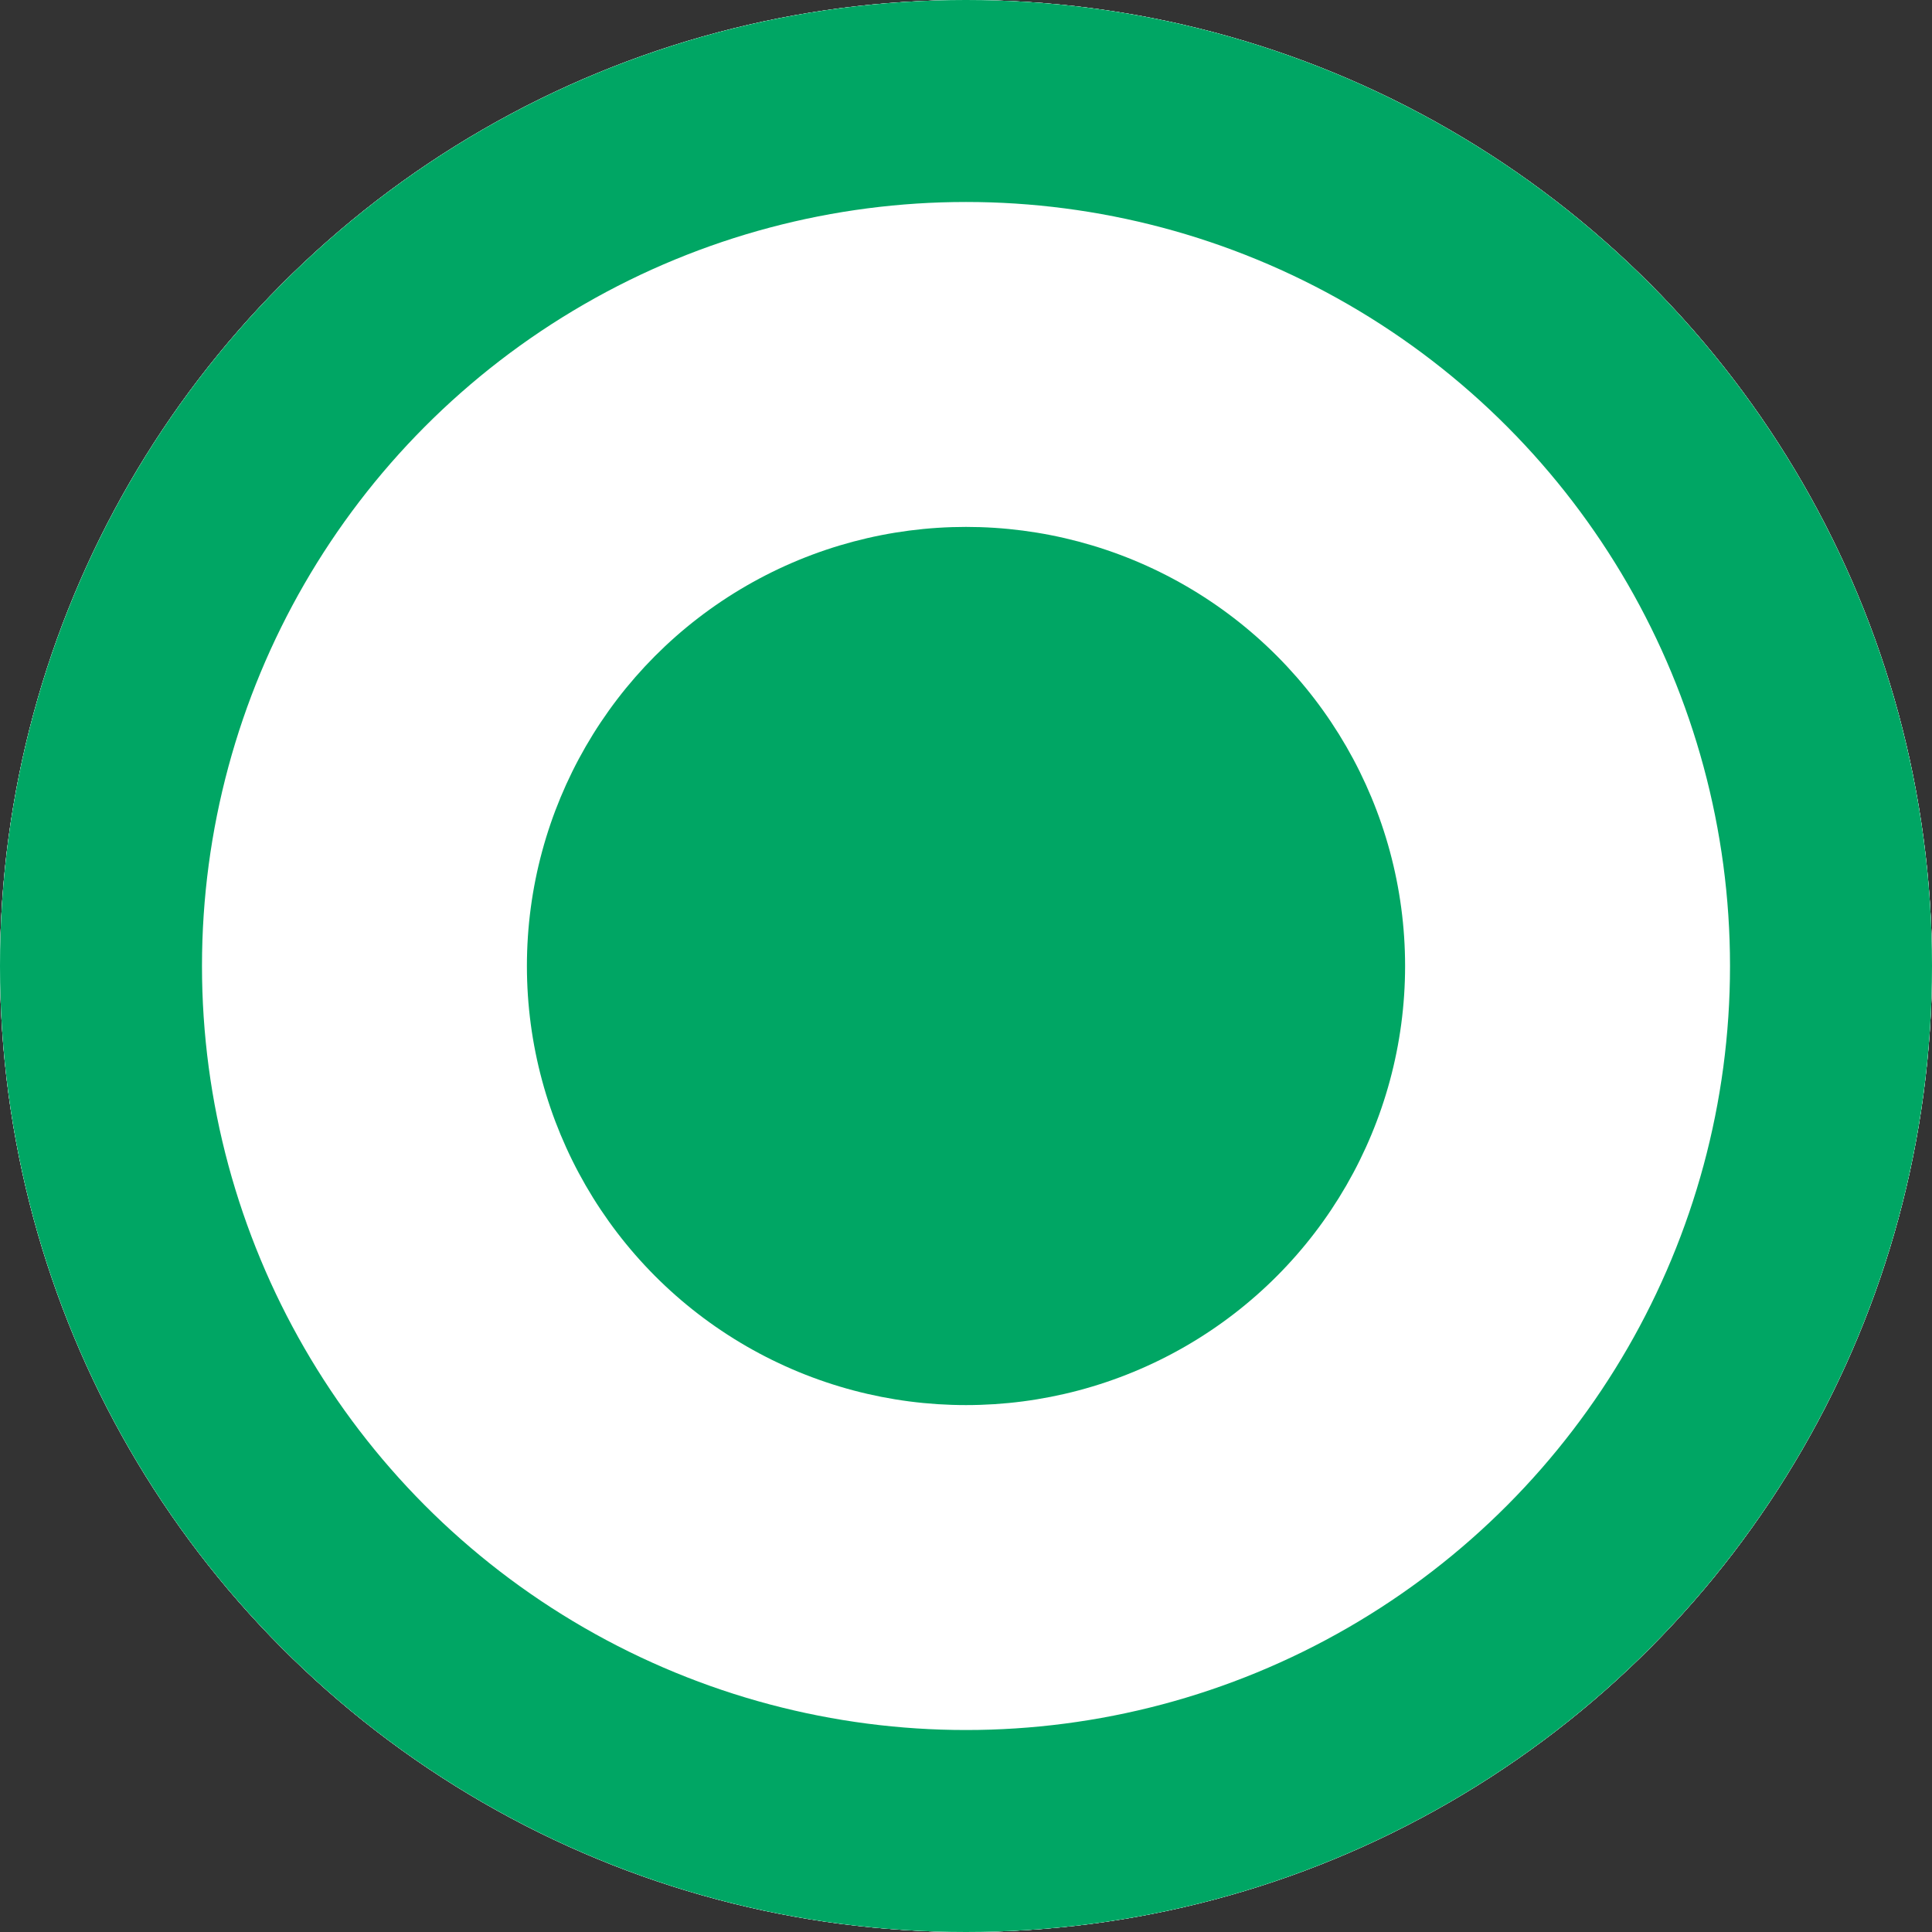
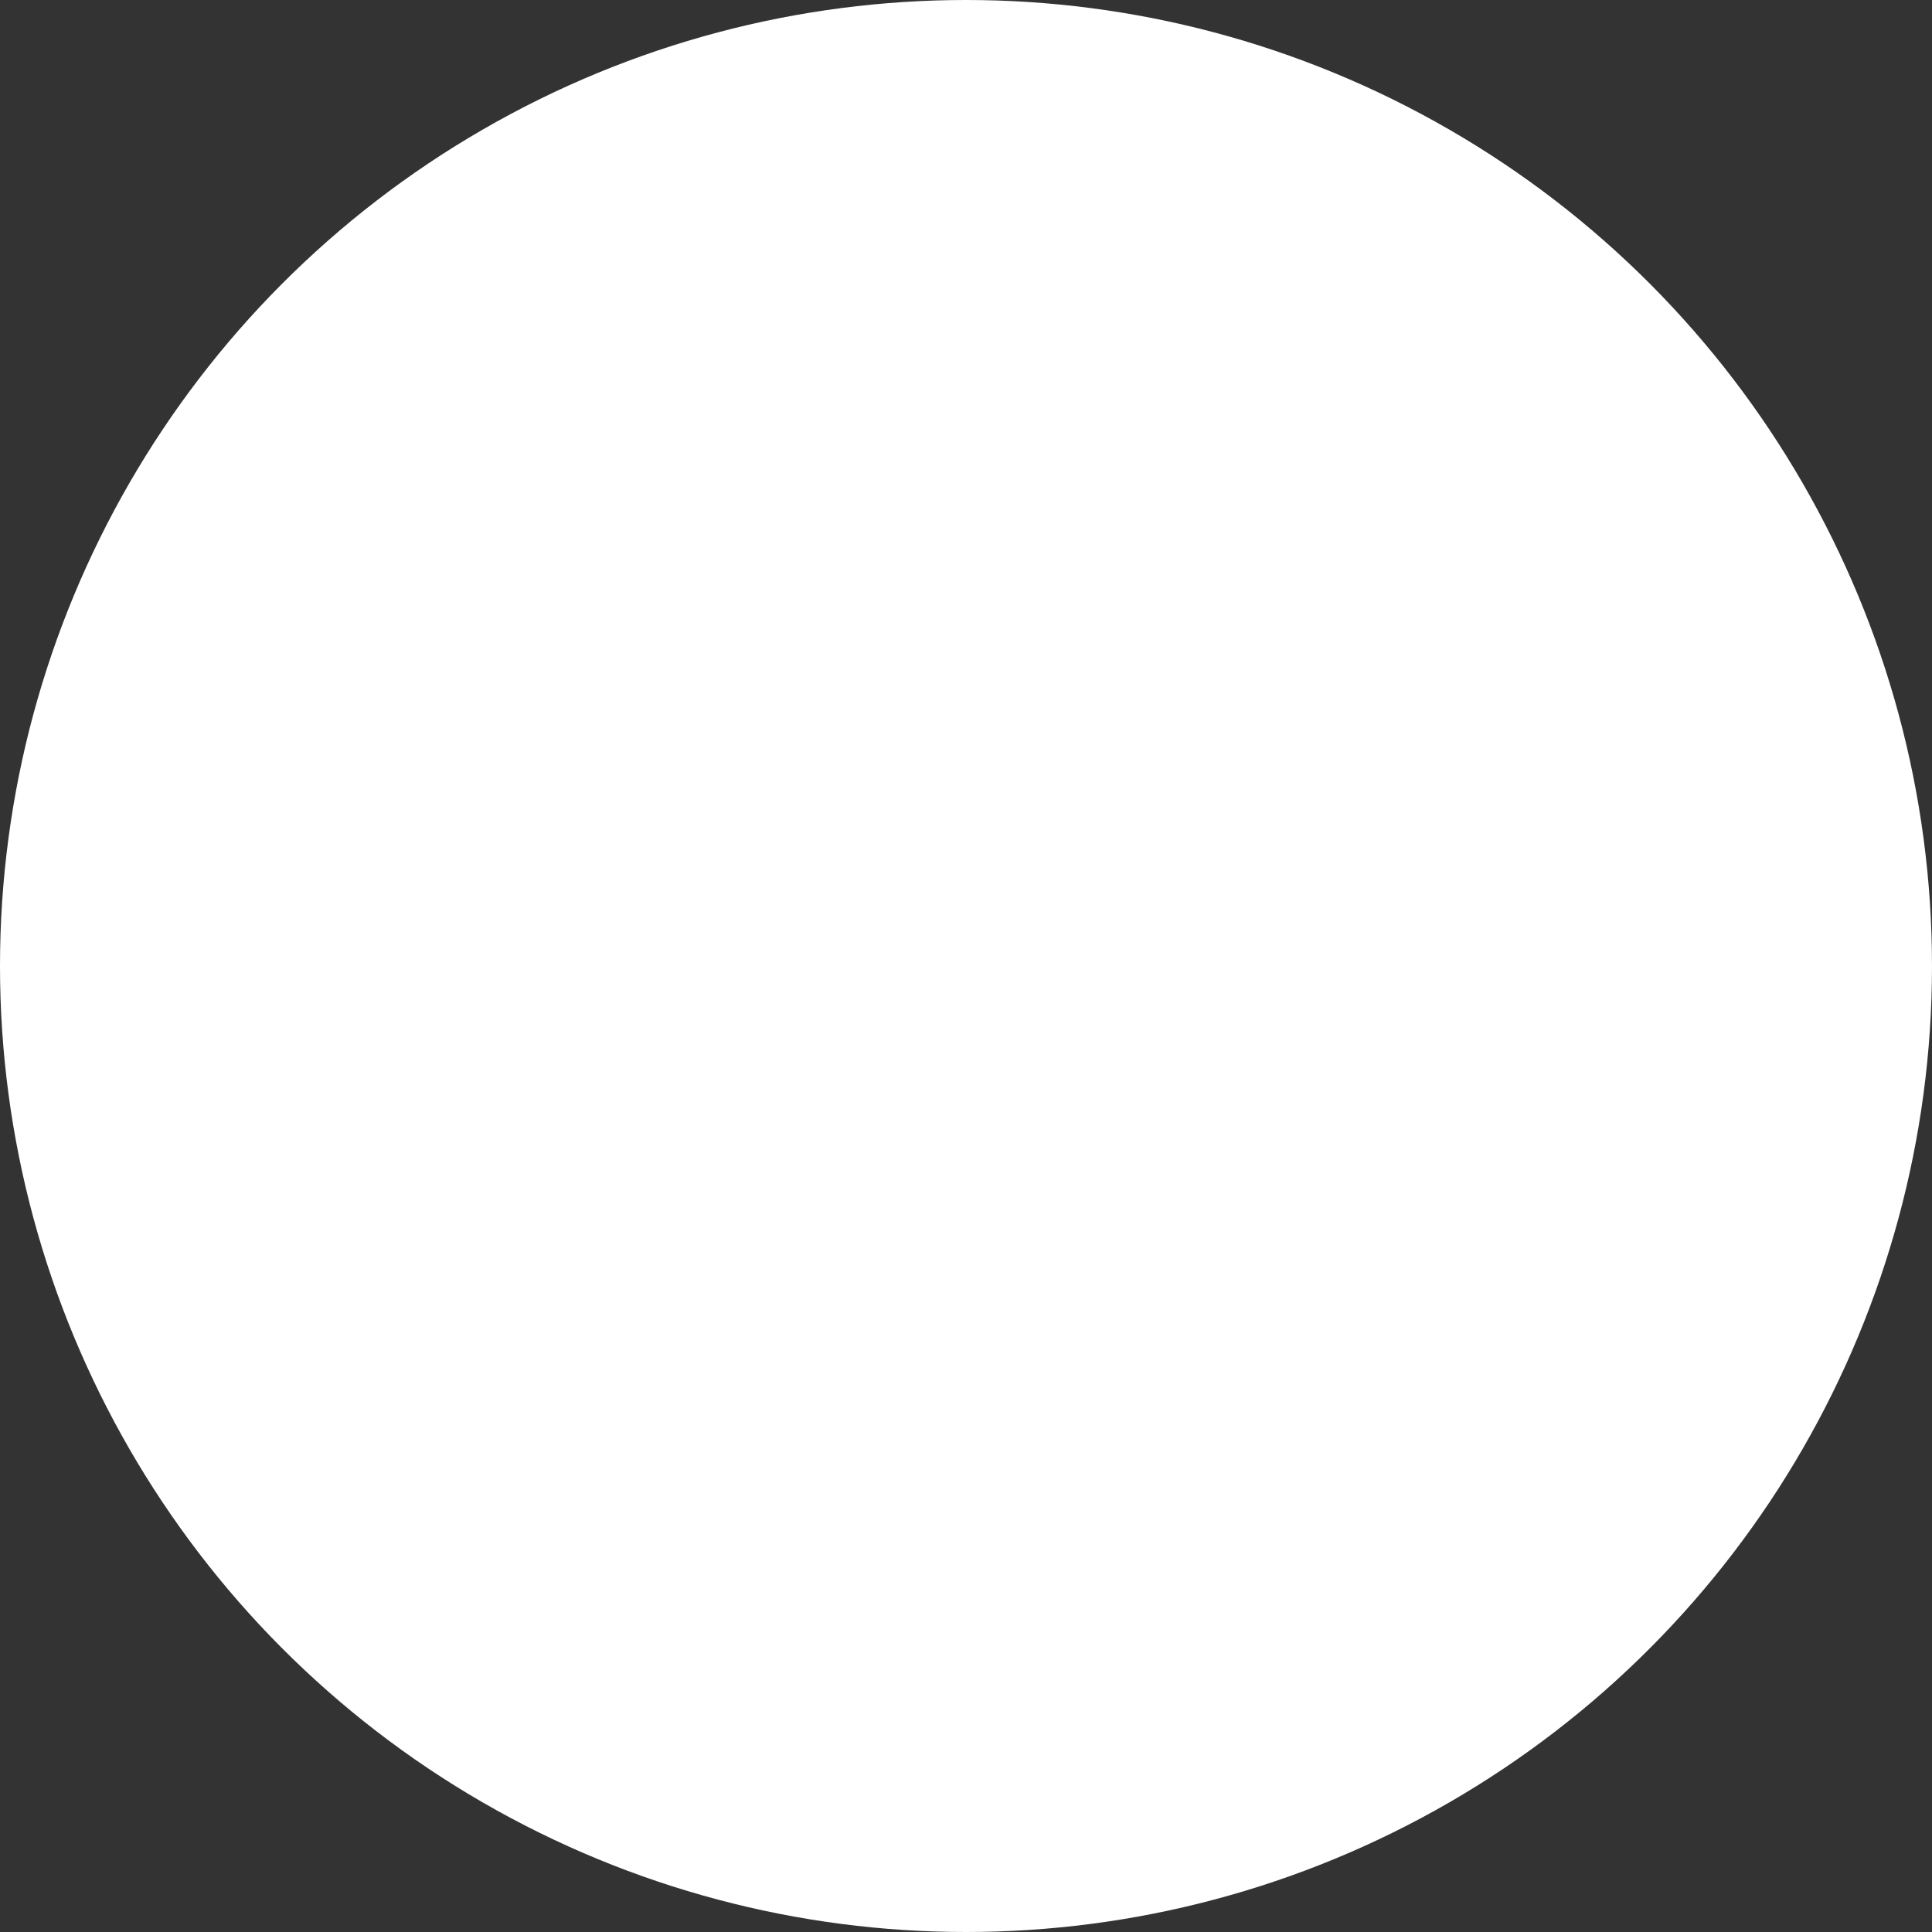
<svg xmlns="http://www.w3.org/2000/svg" width="22" height="22" viewBox="0 0 22 22">
  <rect x="0" y="0" width="22" height="22" fill="#333333" stroke="none" />
  <defs>
    <style>.a,.b{fill:#fff;}.a{stroke:#c3c3c3;stroke-width:2px;}.b{stroke:#00a664;stroke-width:2.3px;}.c{fill:#00a664;}.d{stroke:none;}.e{fill:none;}</style>
  </defs>
  <g class="a">
    <circle class="d" cx="11" cy="11" r="11" />
-     <circle class="e" cx="11" cy="11" r="10" />
  </g>
  <g class="b">
-     <circle class="d" cx="11" cy="11" r="11" />
-     <circle class="e" cx="11" cy="11" r="9.85" />
-   </g>
-   <circle class="c" cx="5" cy="5" r="5" transform="translate(6 6)" />
+     </g>
</svg>